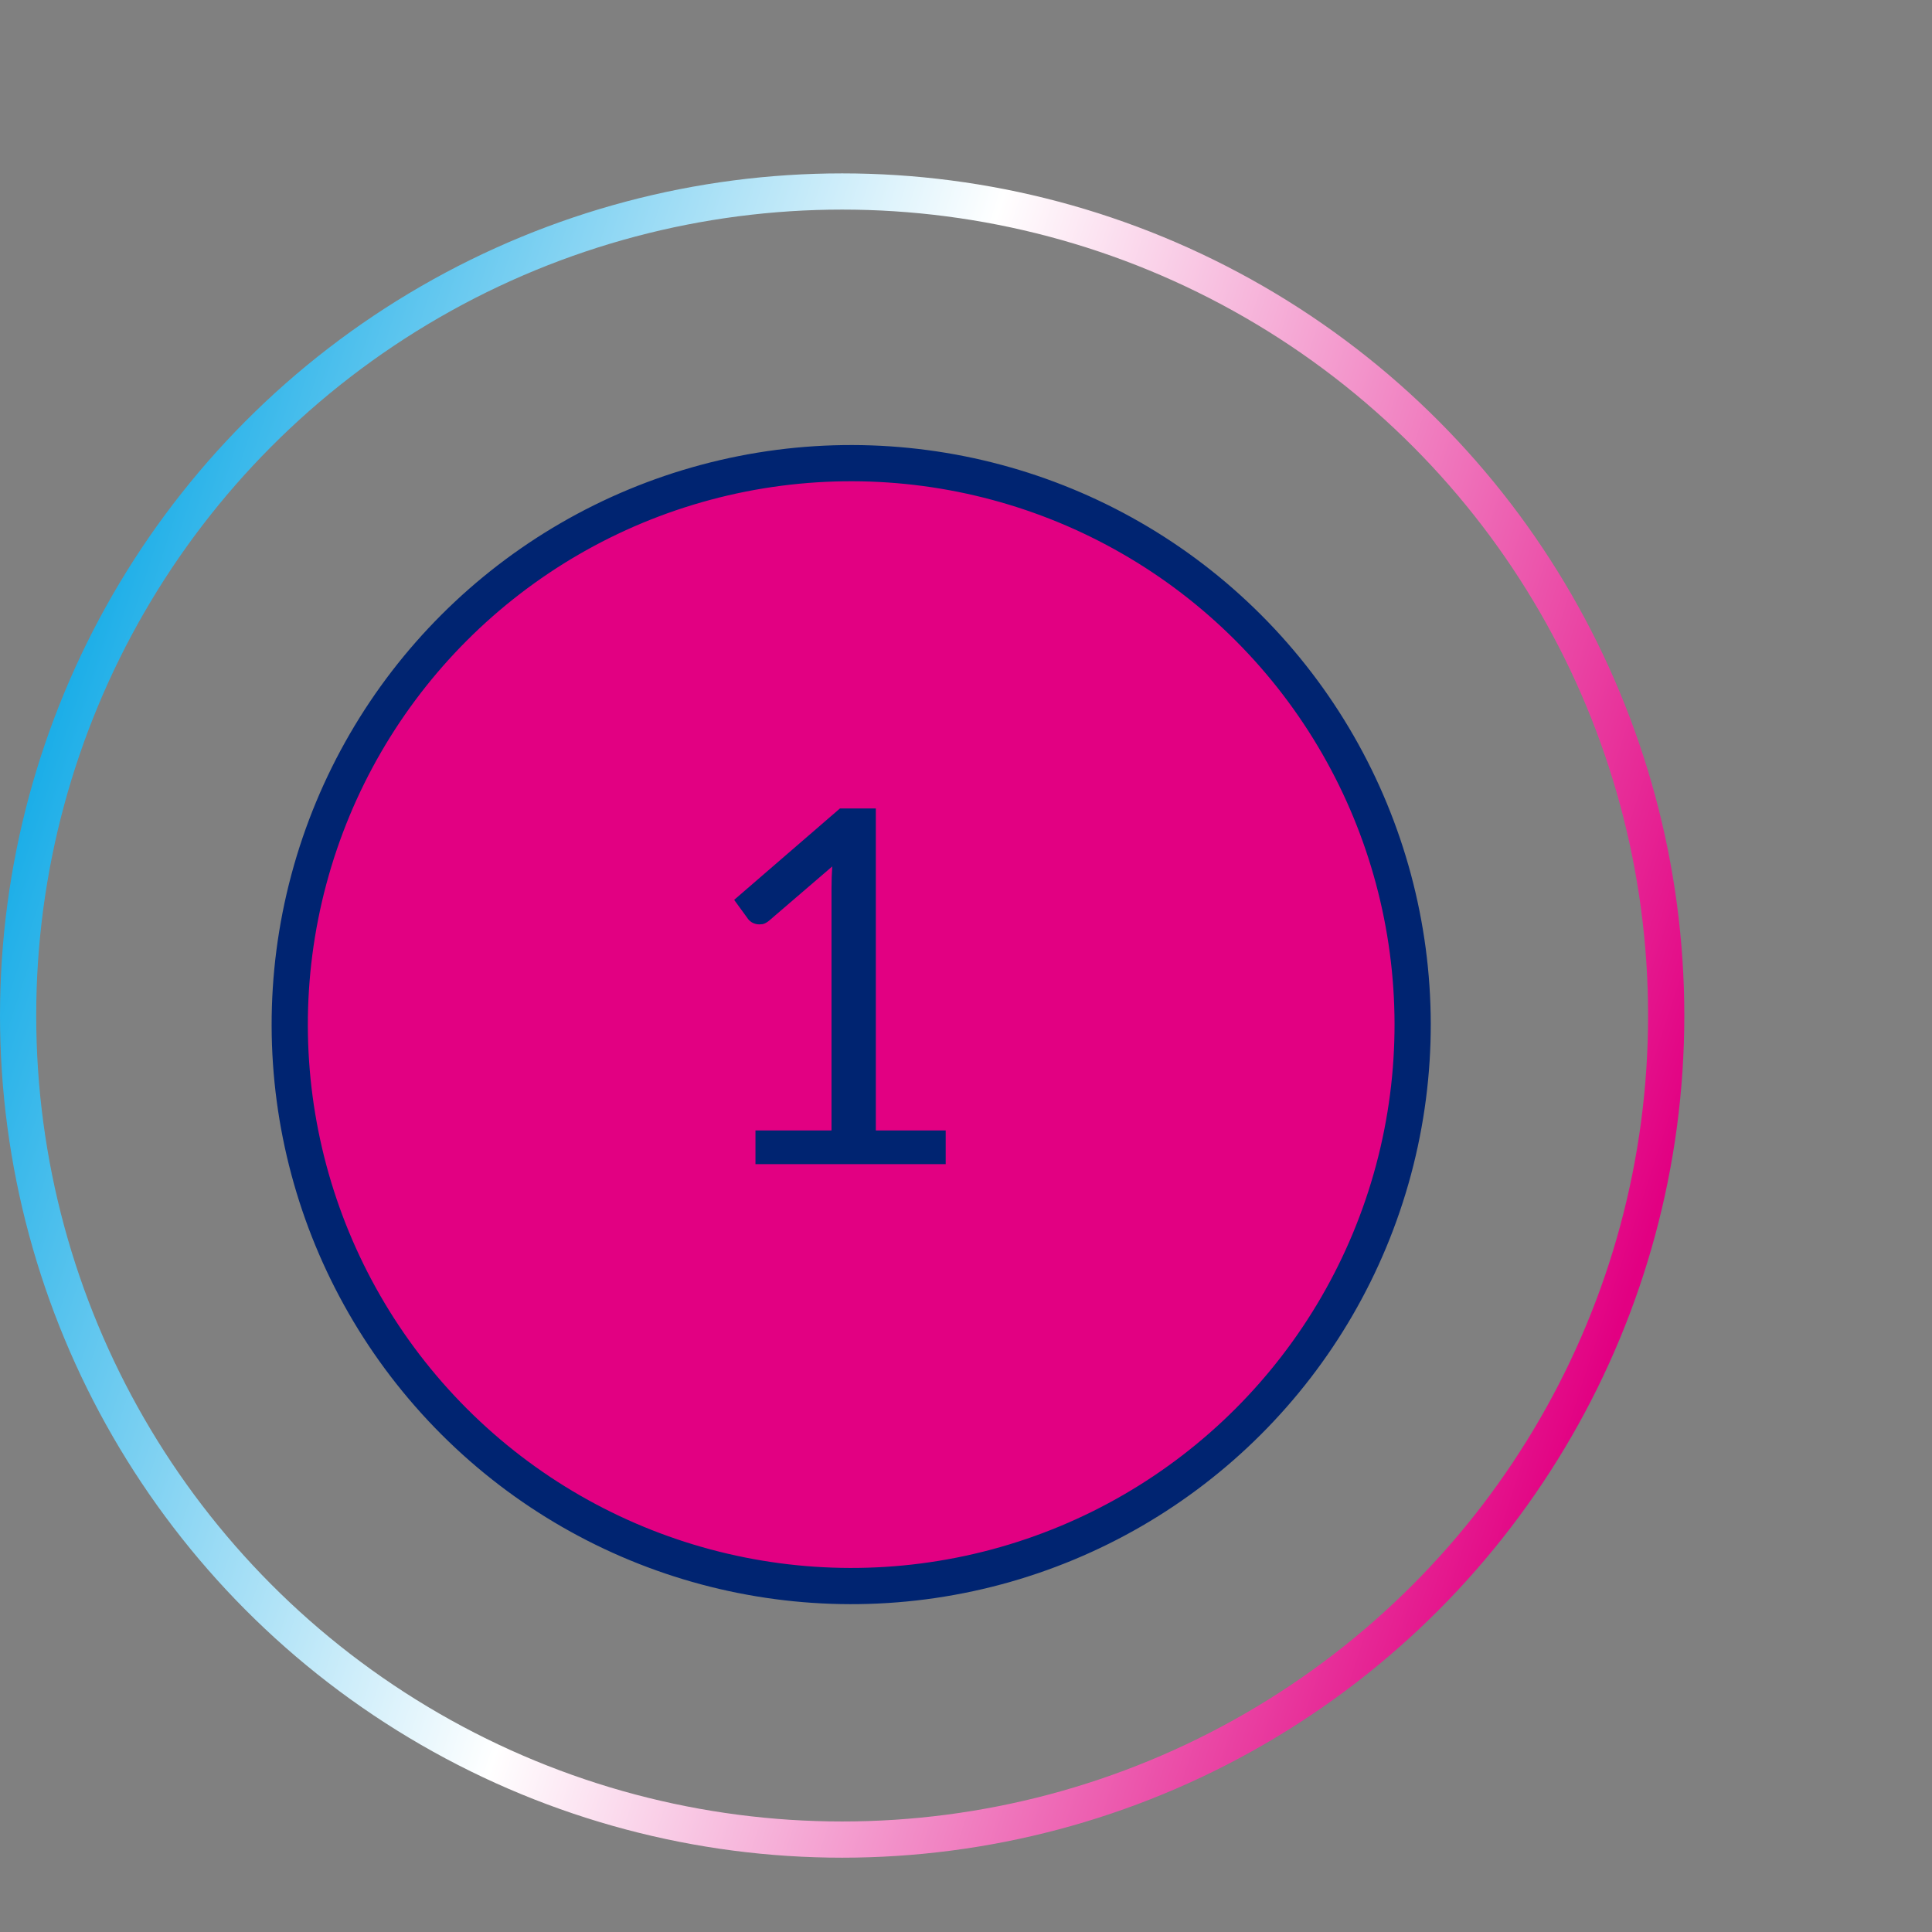
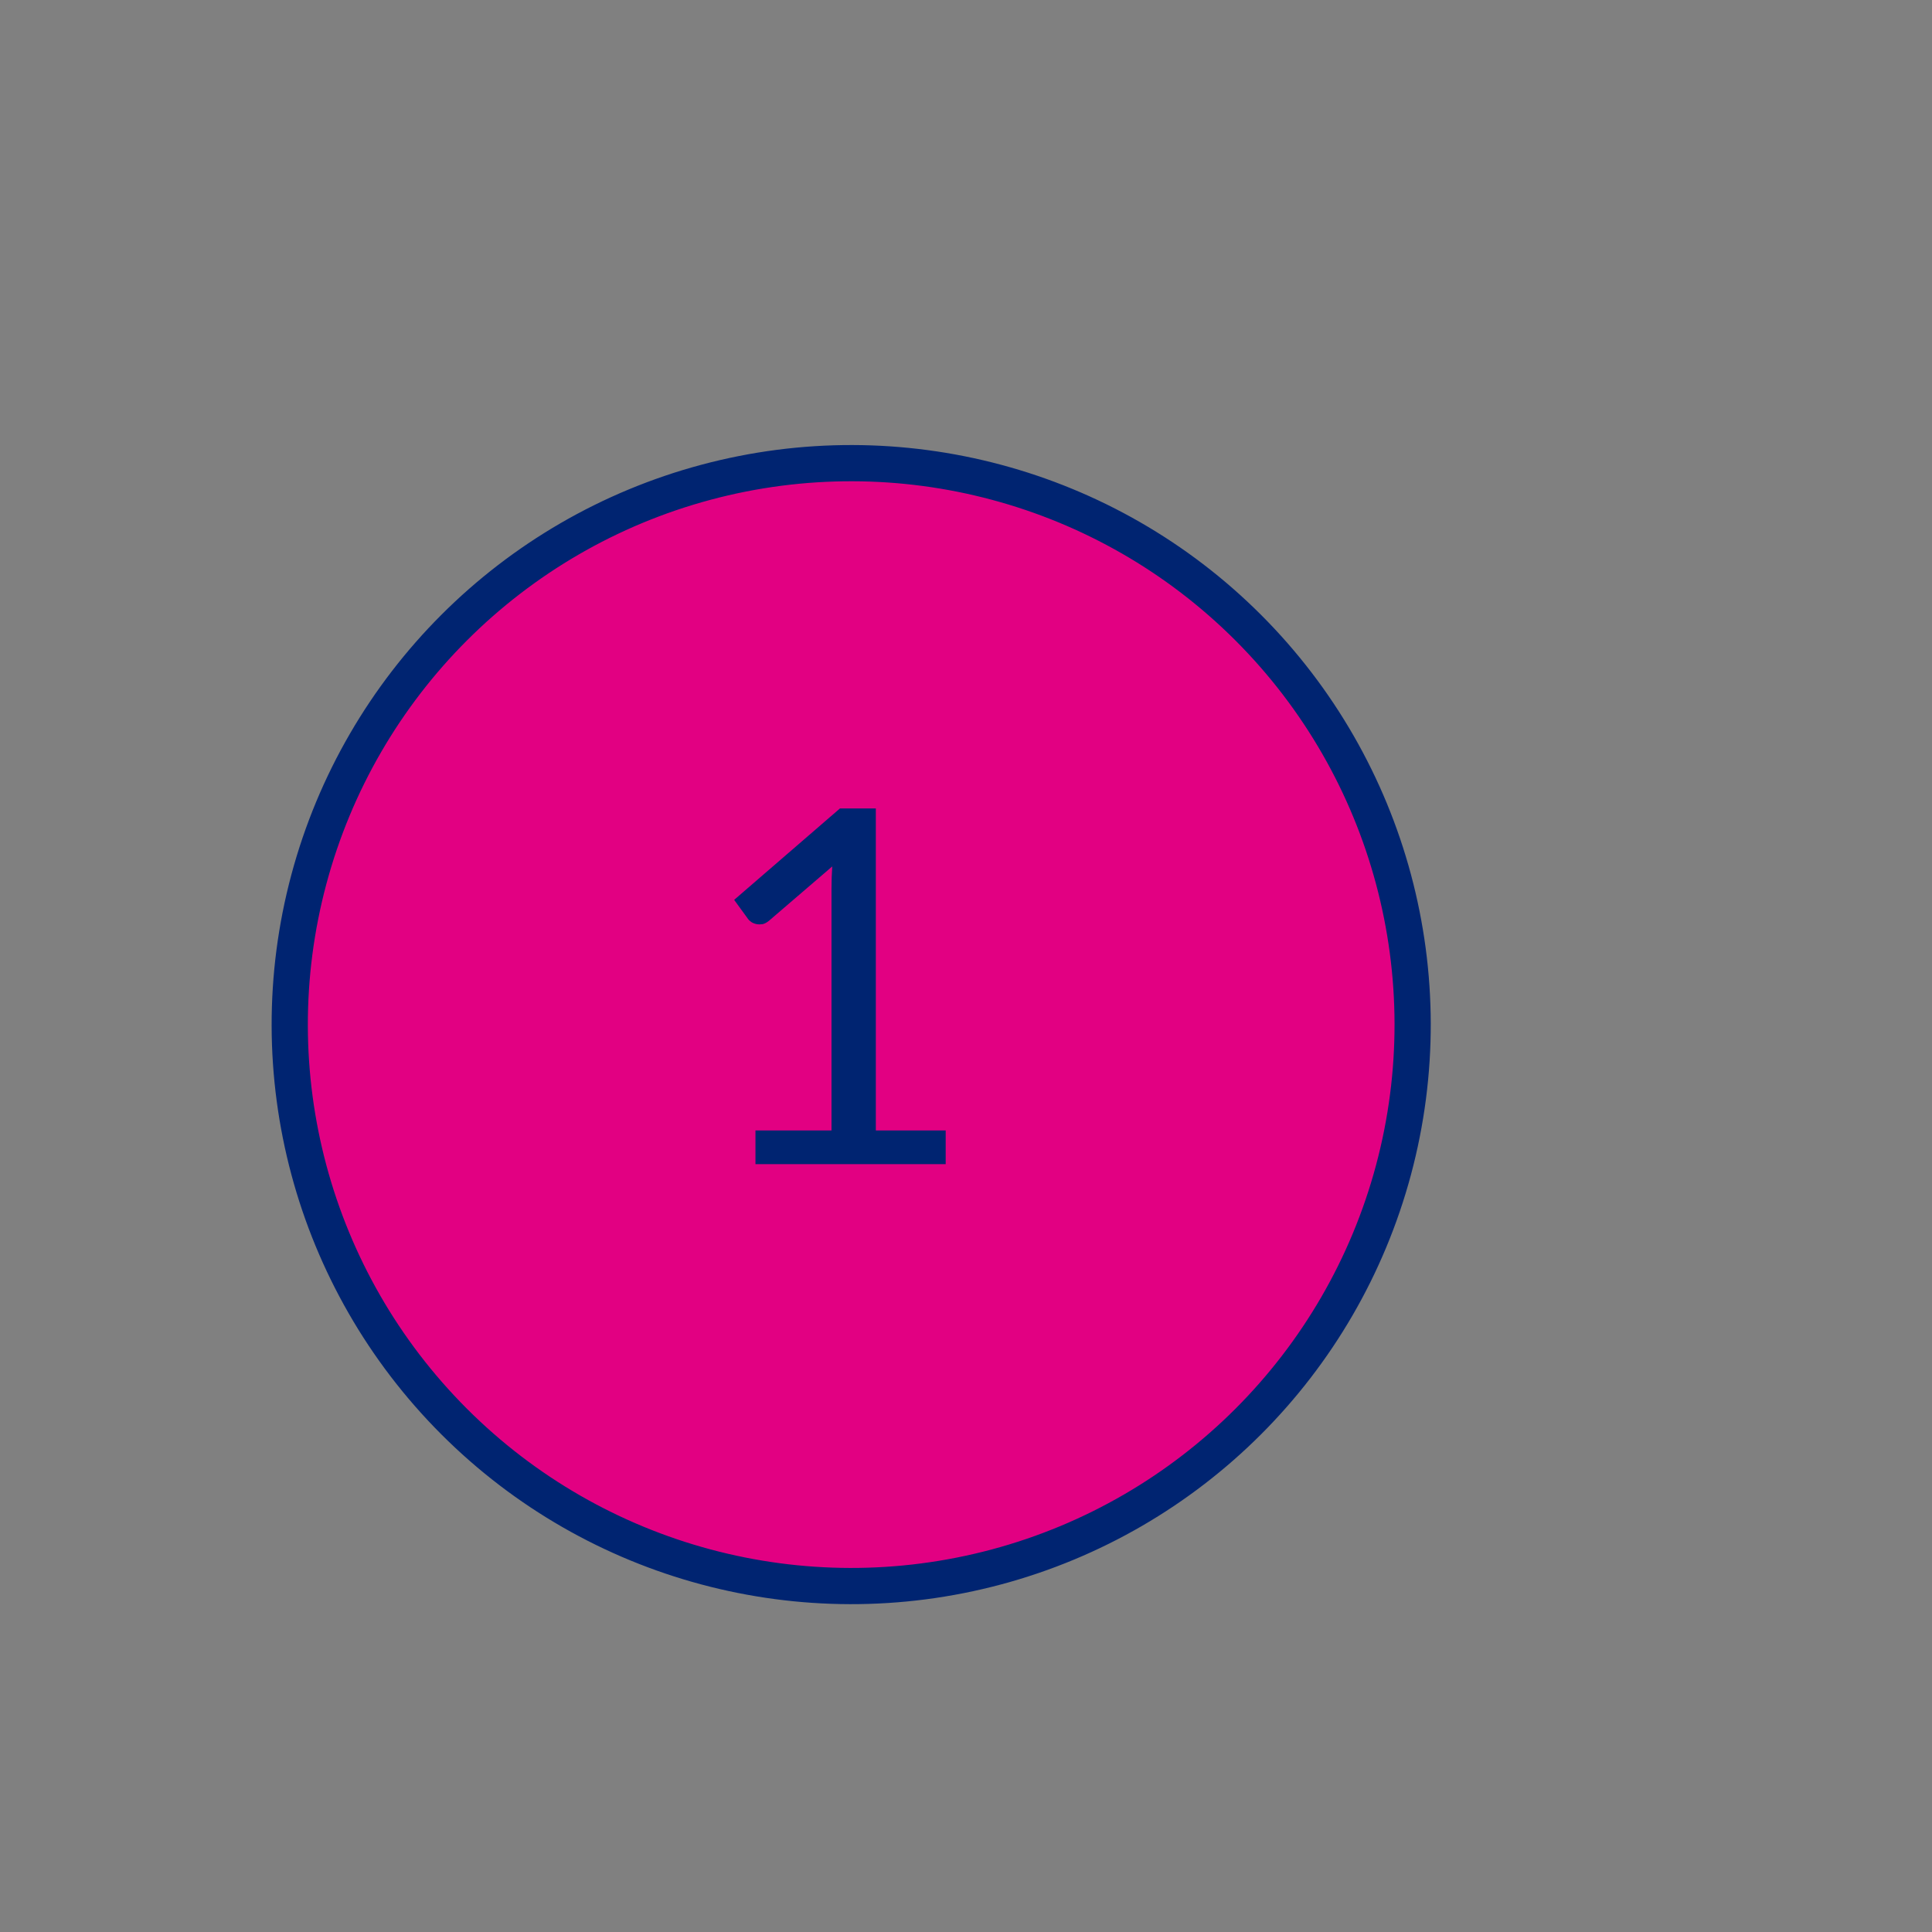
<svg xmlns="http://www.w3.org/2000/svg" width="78" height="78" viewBox="0 0 78 78" fill="none">
  <rect x="0" y="0" width="78" height="78" fill="#808080" stroke="none" />
-   <circle cx="34" cy="41" r="33.269" stroke="url(#paint0_linear_150_351)" stroke-width="1.462" />
  <circle cx="34.365" cy="41.366" r="22.667" transform="rotate(135 34.365 41.366)" fill="#E20082" stroke="#002471" stroke-width="1.462" />
  <path d="M38.18 45.64V47H30.5V45.64H33.57V35.87C33.57 35.577 33.58 35.28 33.6 34.98L31.05 37.17C30.963 37.243 30.877 37.29 30.79 37.31C30.703 37.323 30.623 37.323 30.55 37.31C30.477 37.297 30.407 37.27 30.34 37.23C30.28 37.19 30.233 37.147 30.2 37.1L29.64 36.33L33.91 32.64H35.36V45.64H38.18Z" fill="#002471" />
  <defs>
    <linearGradient id="paint0_linear_150_351" x1="8.84" y1="-3" x2="76.566" y2="19.089" gradientUnits="userSpaceOnUse">
      <stop stop-color="#00A4E5" />
      <stop offset="0.47" stop-color="white" />
      <stop offset="1" stop-color="#E20082" />
    </linearGradient>
  </defs>
</svg>